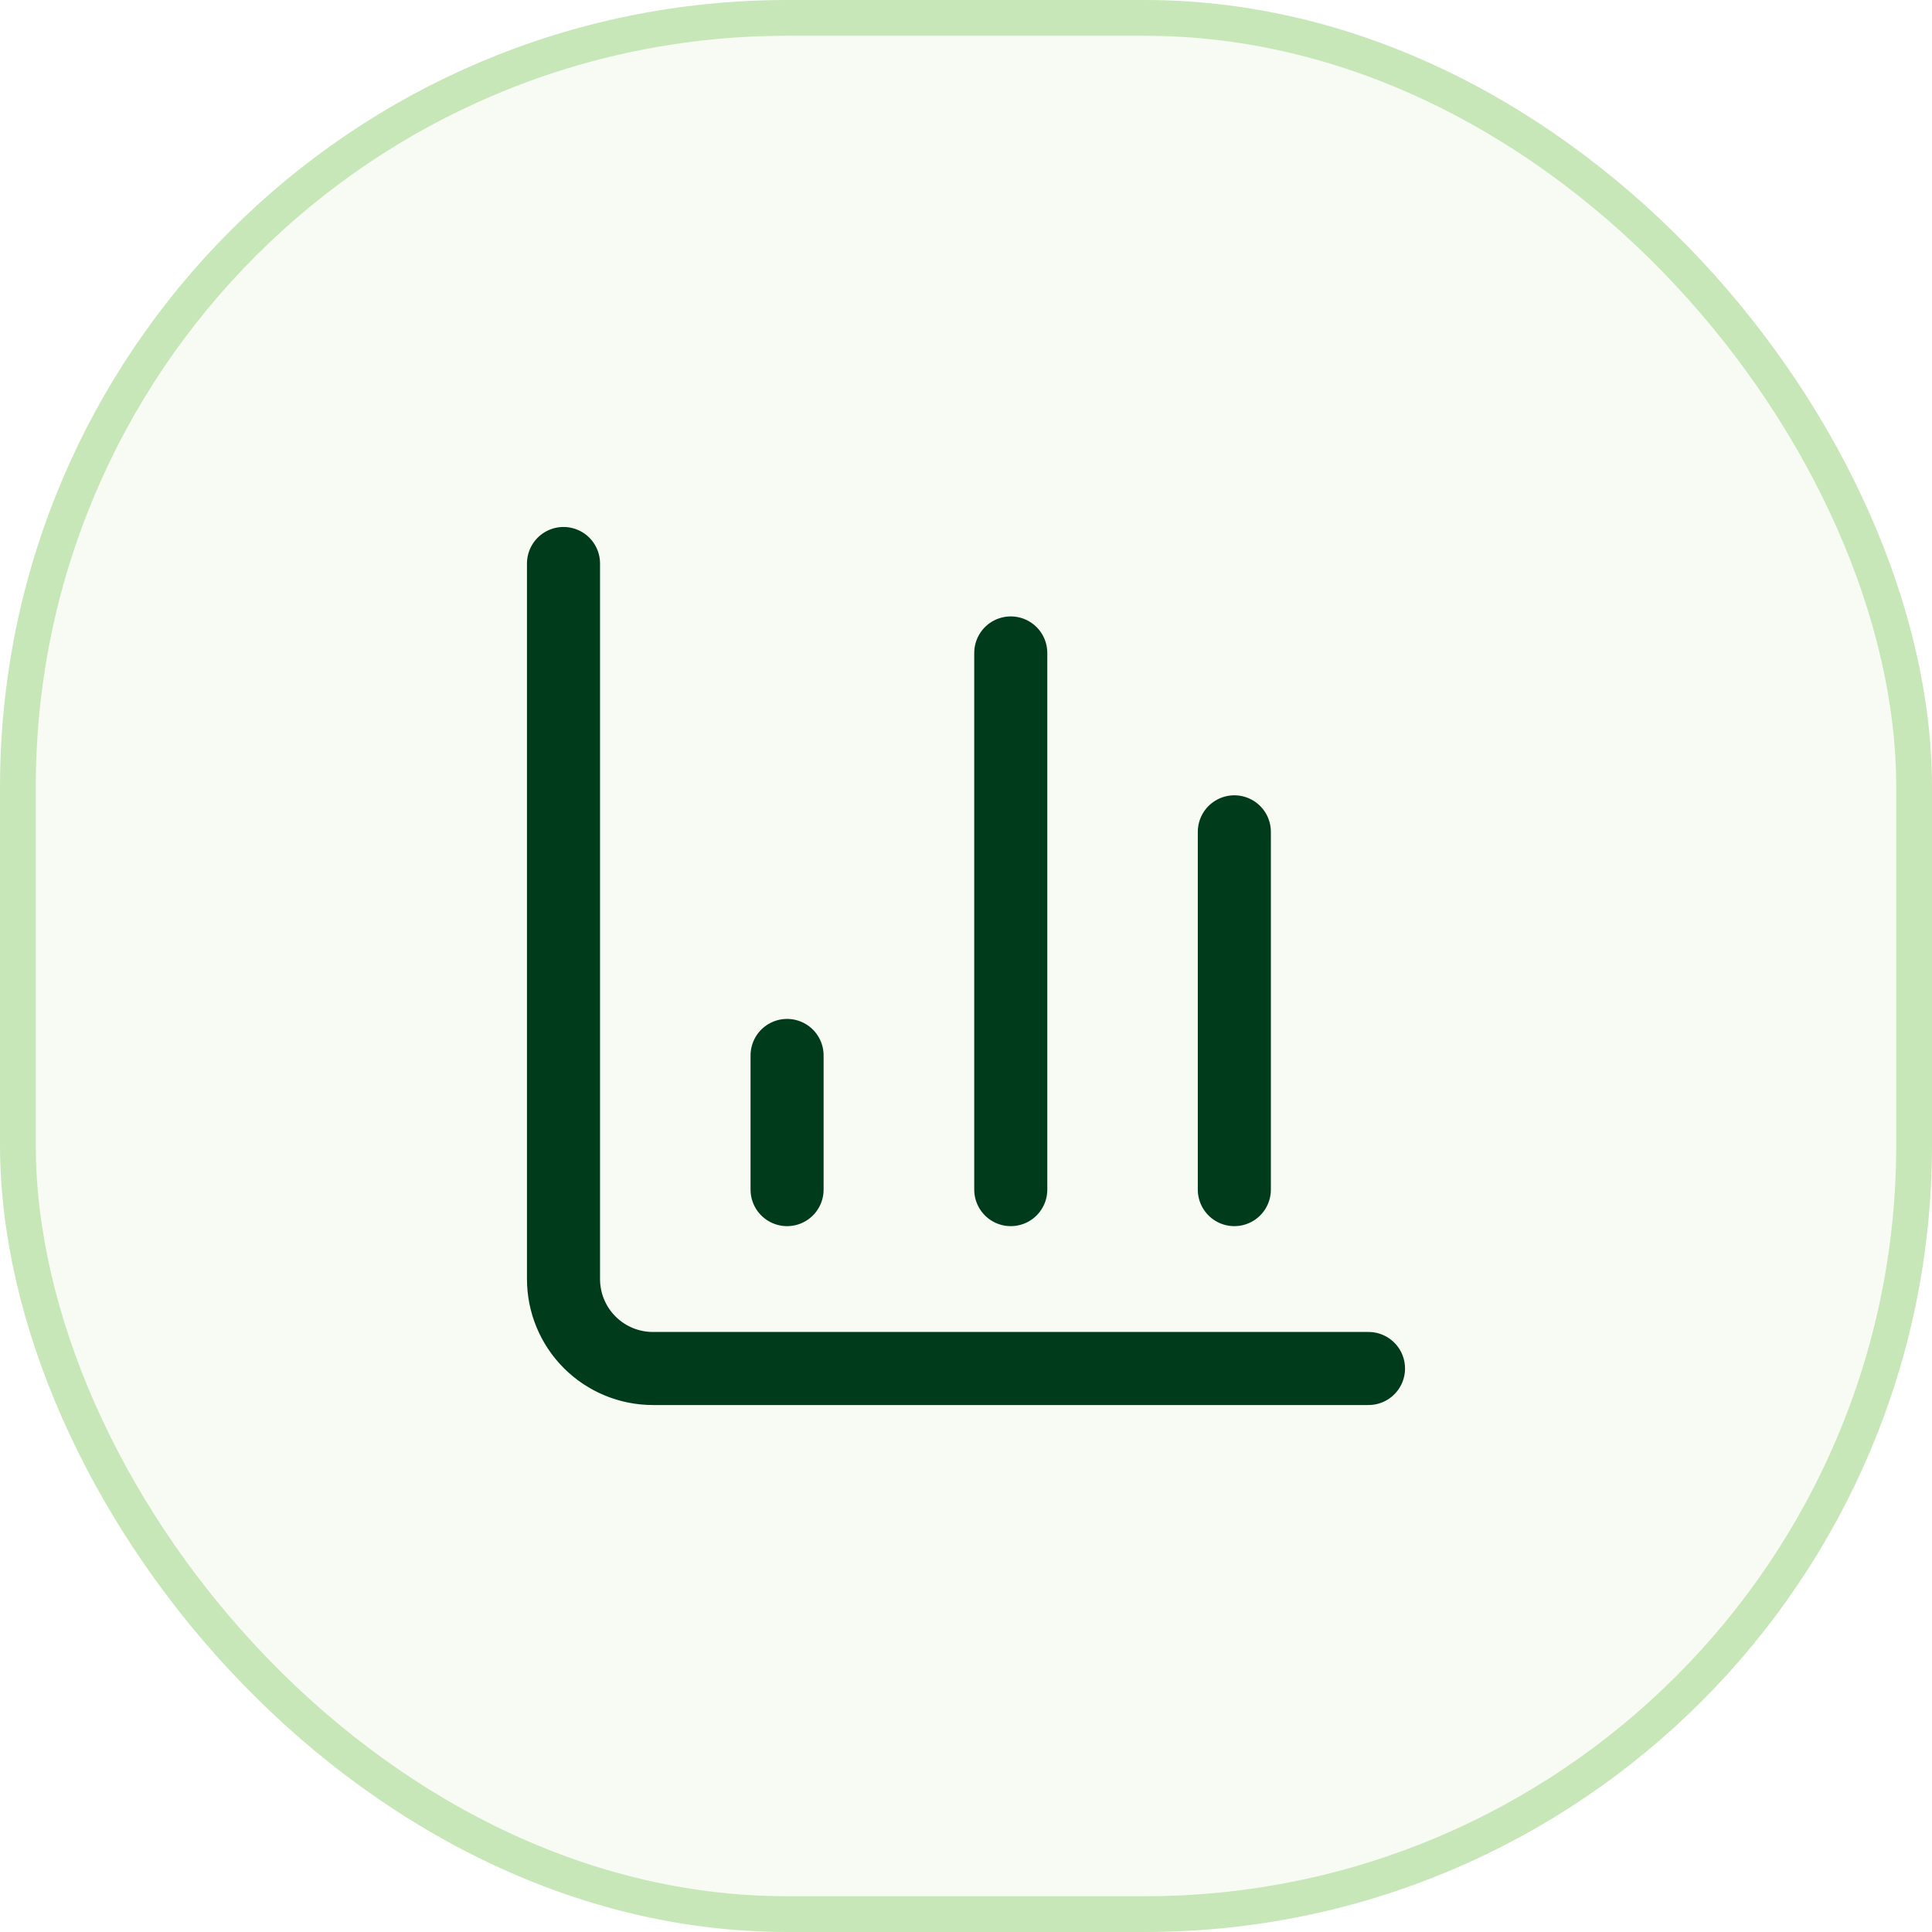
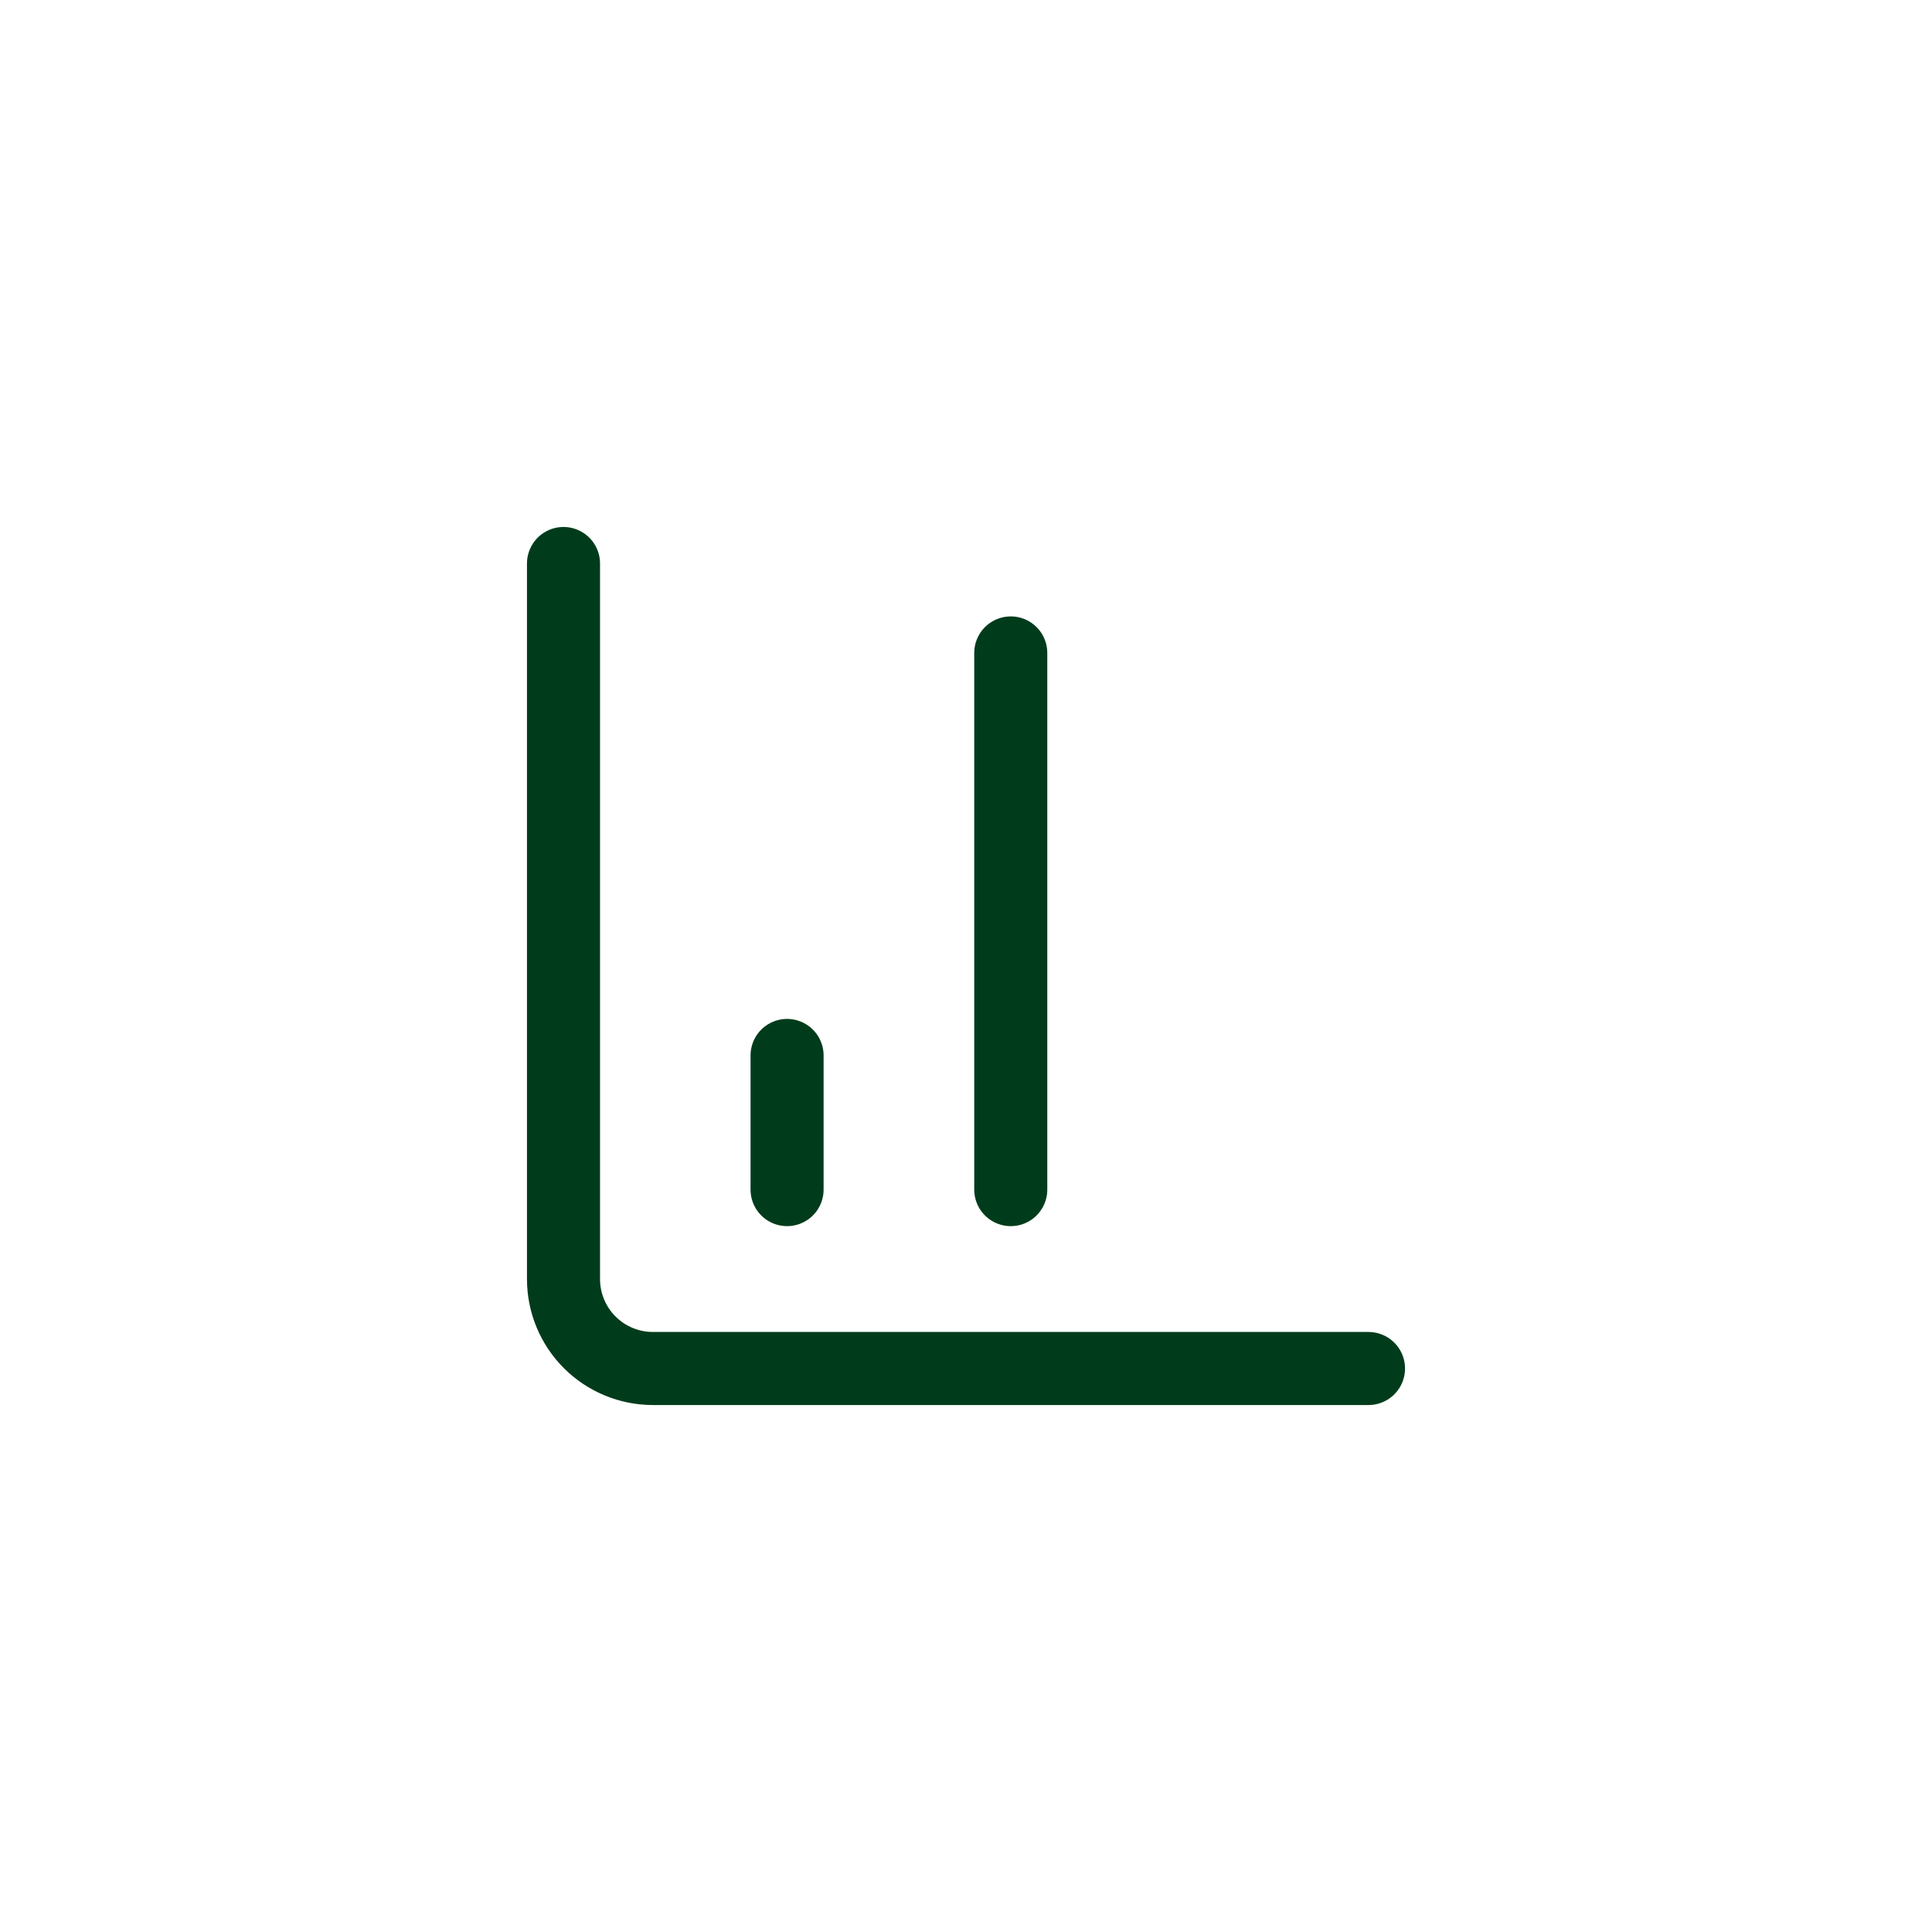
<svg xmlns="http://www.w3.org/2000/svg" width="54" height="54" viewBox="0 0 54 54" fill="none">
-   <rect x="0.5" y="0.5" width="53" height="53" rx="21.5" fill="#C8E7B8" fill-opacity="0.15" />
-   <rect x="0.5" y="0.5" width="53" height="53" rx="21.5" stroke="#C8E7B8" />
  <path d="M15.75 15.75V35.75C15.75 36.413 16.013 37.049 16.482 37.518C16.951 37.987 17.587 38.25 18.25 38.25H38.25" stroke="#003C1B" stroke-width="2.042" stroke-linecap="round" stroke-linejoin="round" />
-   <path d="M34.5 33.25V23.25" stroke="#003C1B" stroke-width="2.042" stroke-linecap="round" stroke-linejoin="round" />
  <path d="M28.251 33.25V18.25" stroke="#003C1B" stroke-width="2.042" stroke-linecap="round" stroke-linejoin="round" />
  <path d="M21.999 33.25V29.5" stroke="#003C1B" stroke-width="2.042" stroke-linecap="round" stroke-linejoin="round" />
</svg>